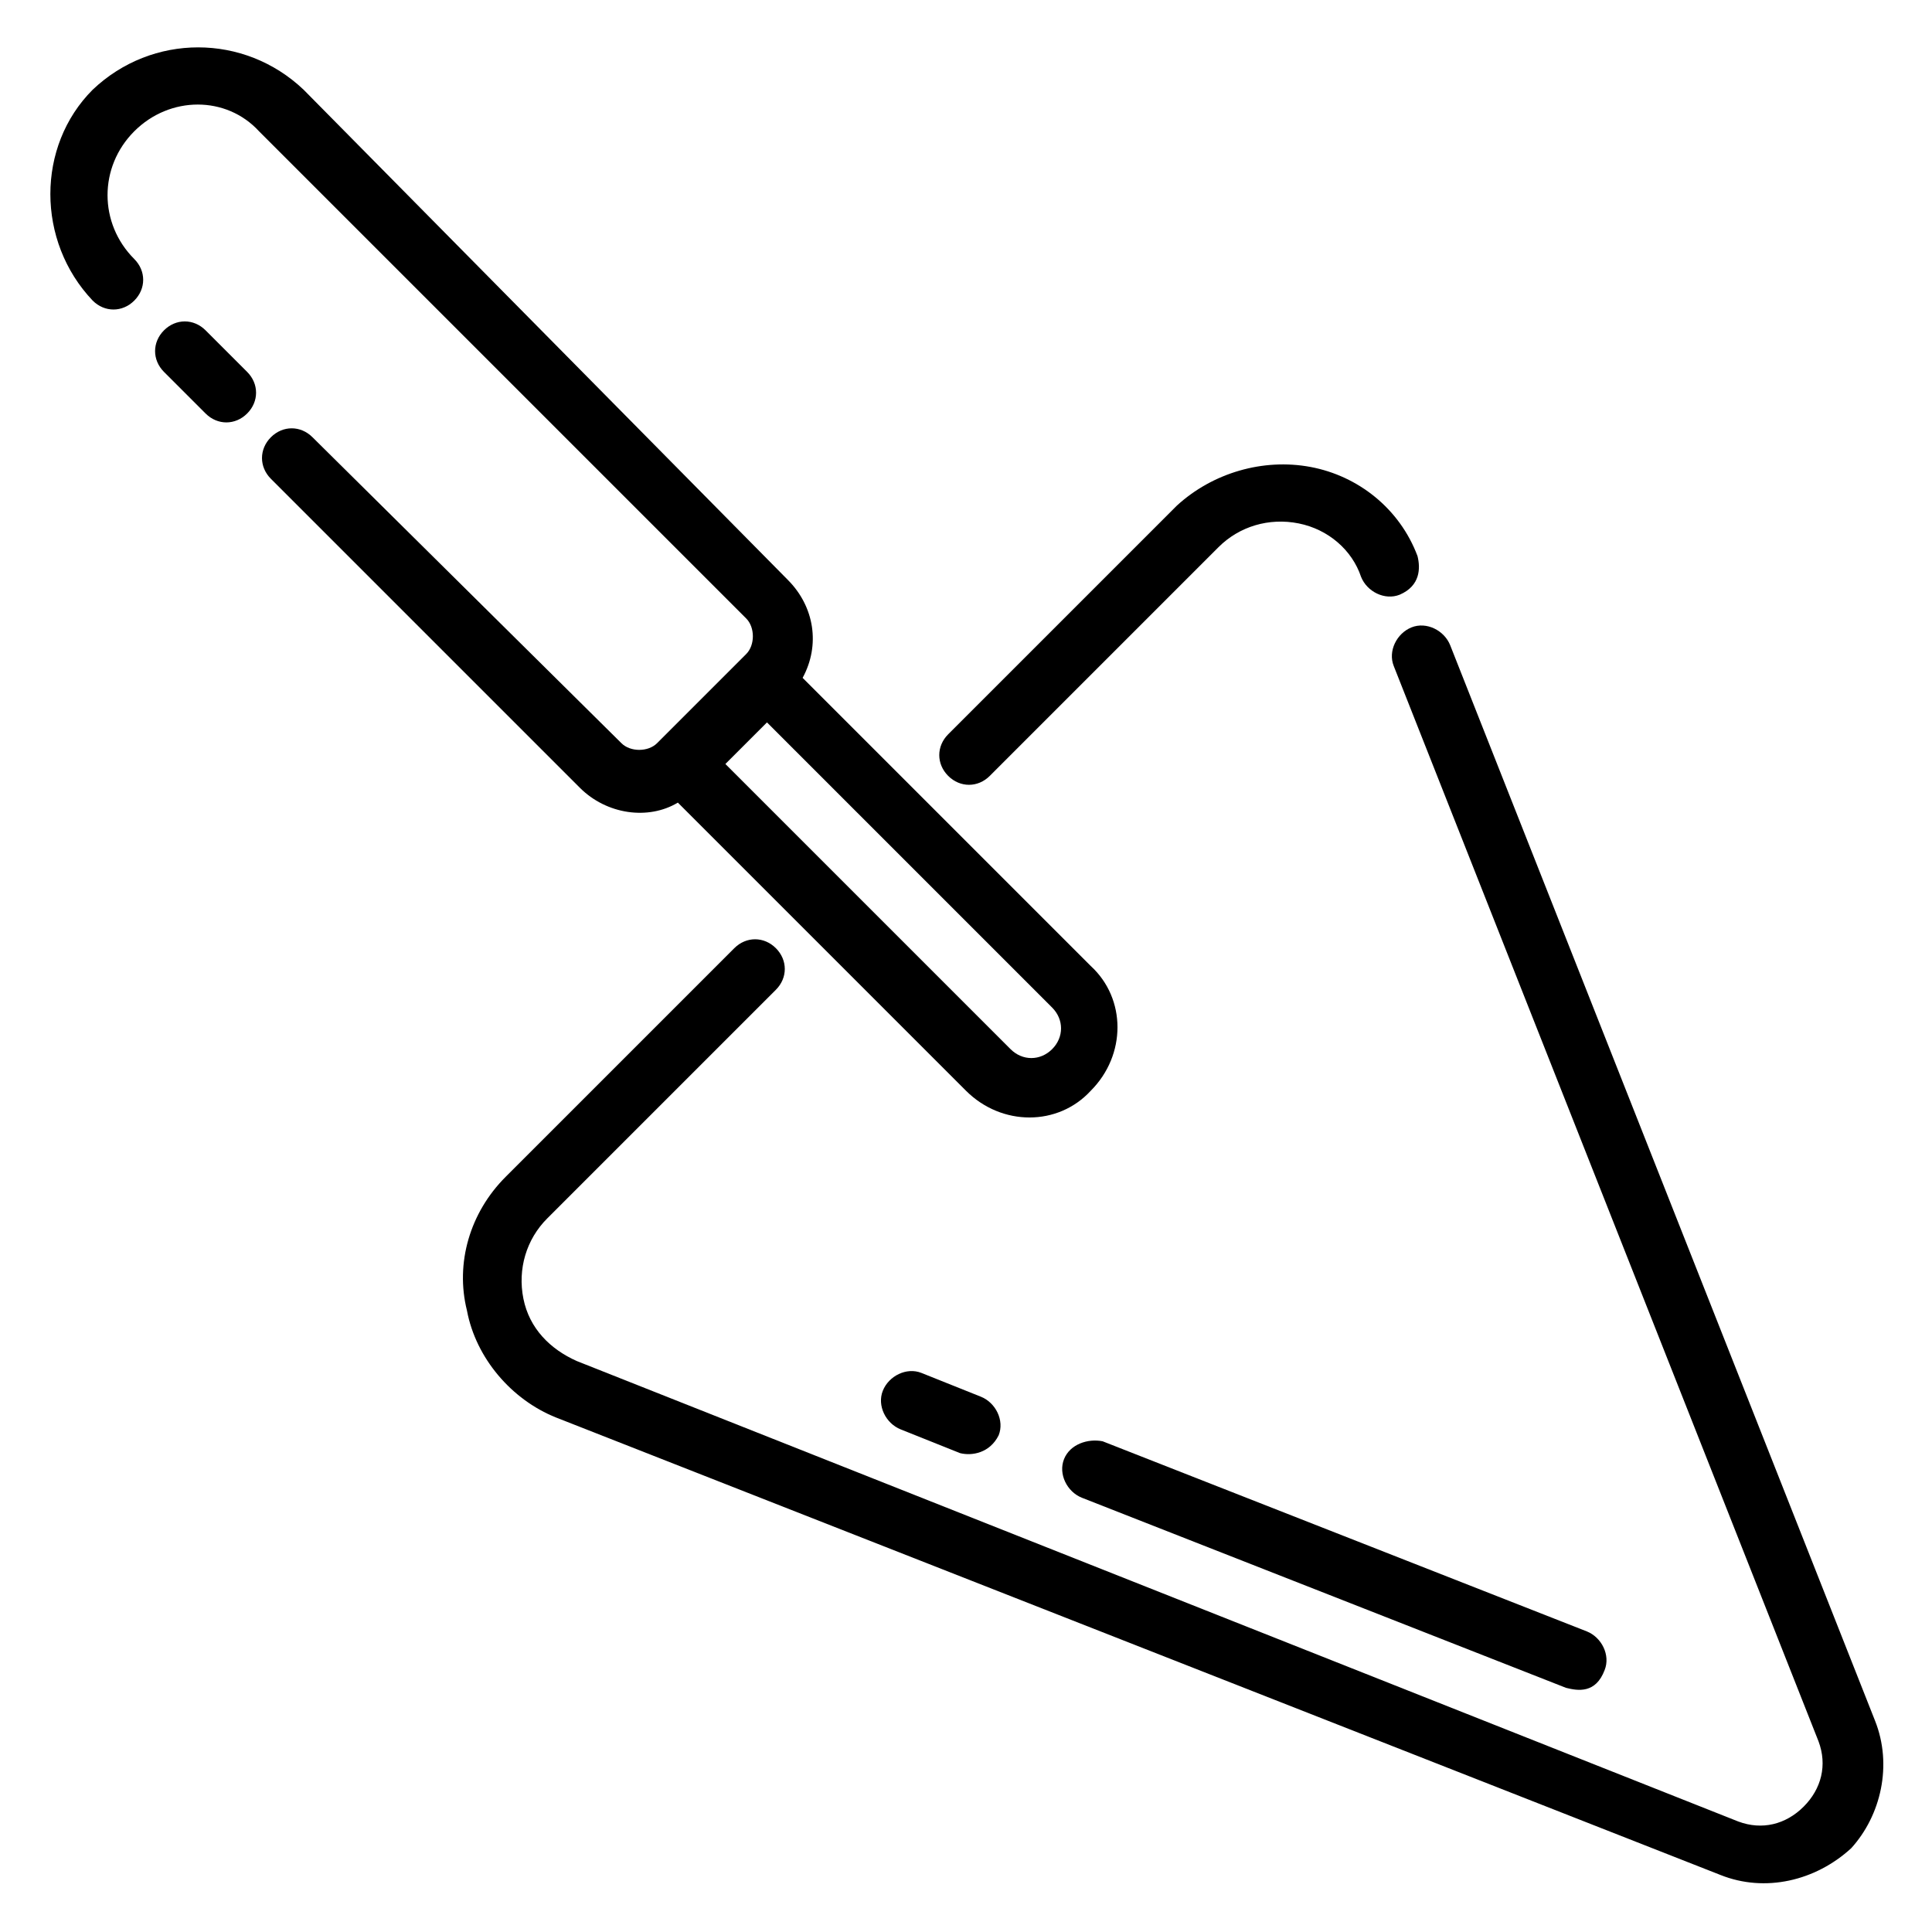
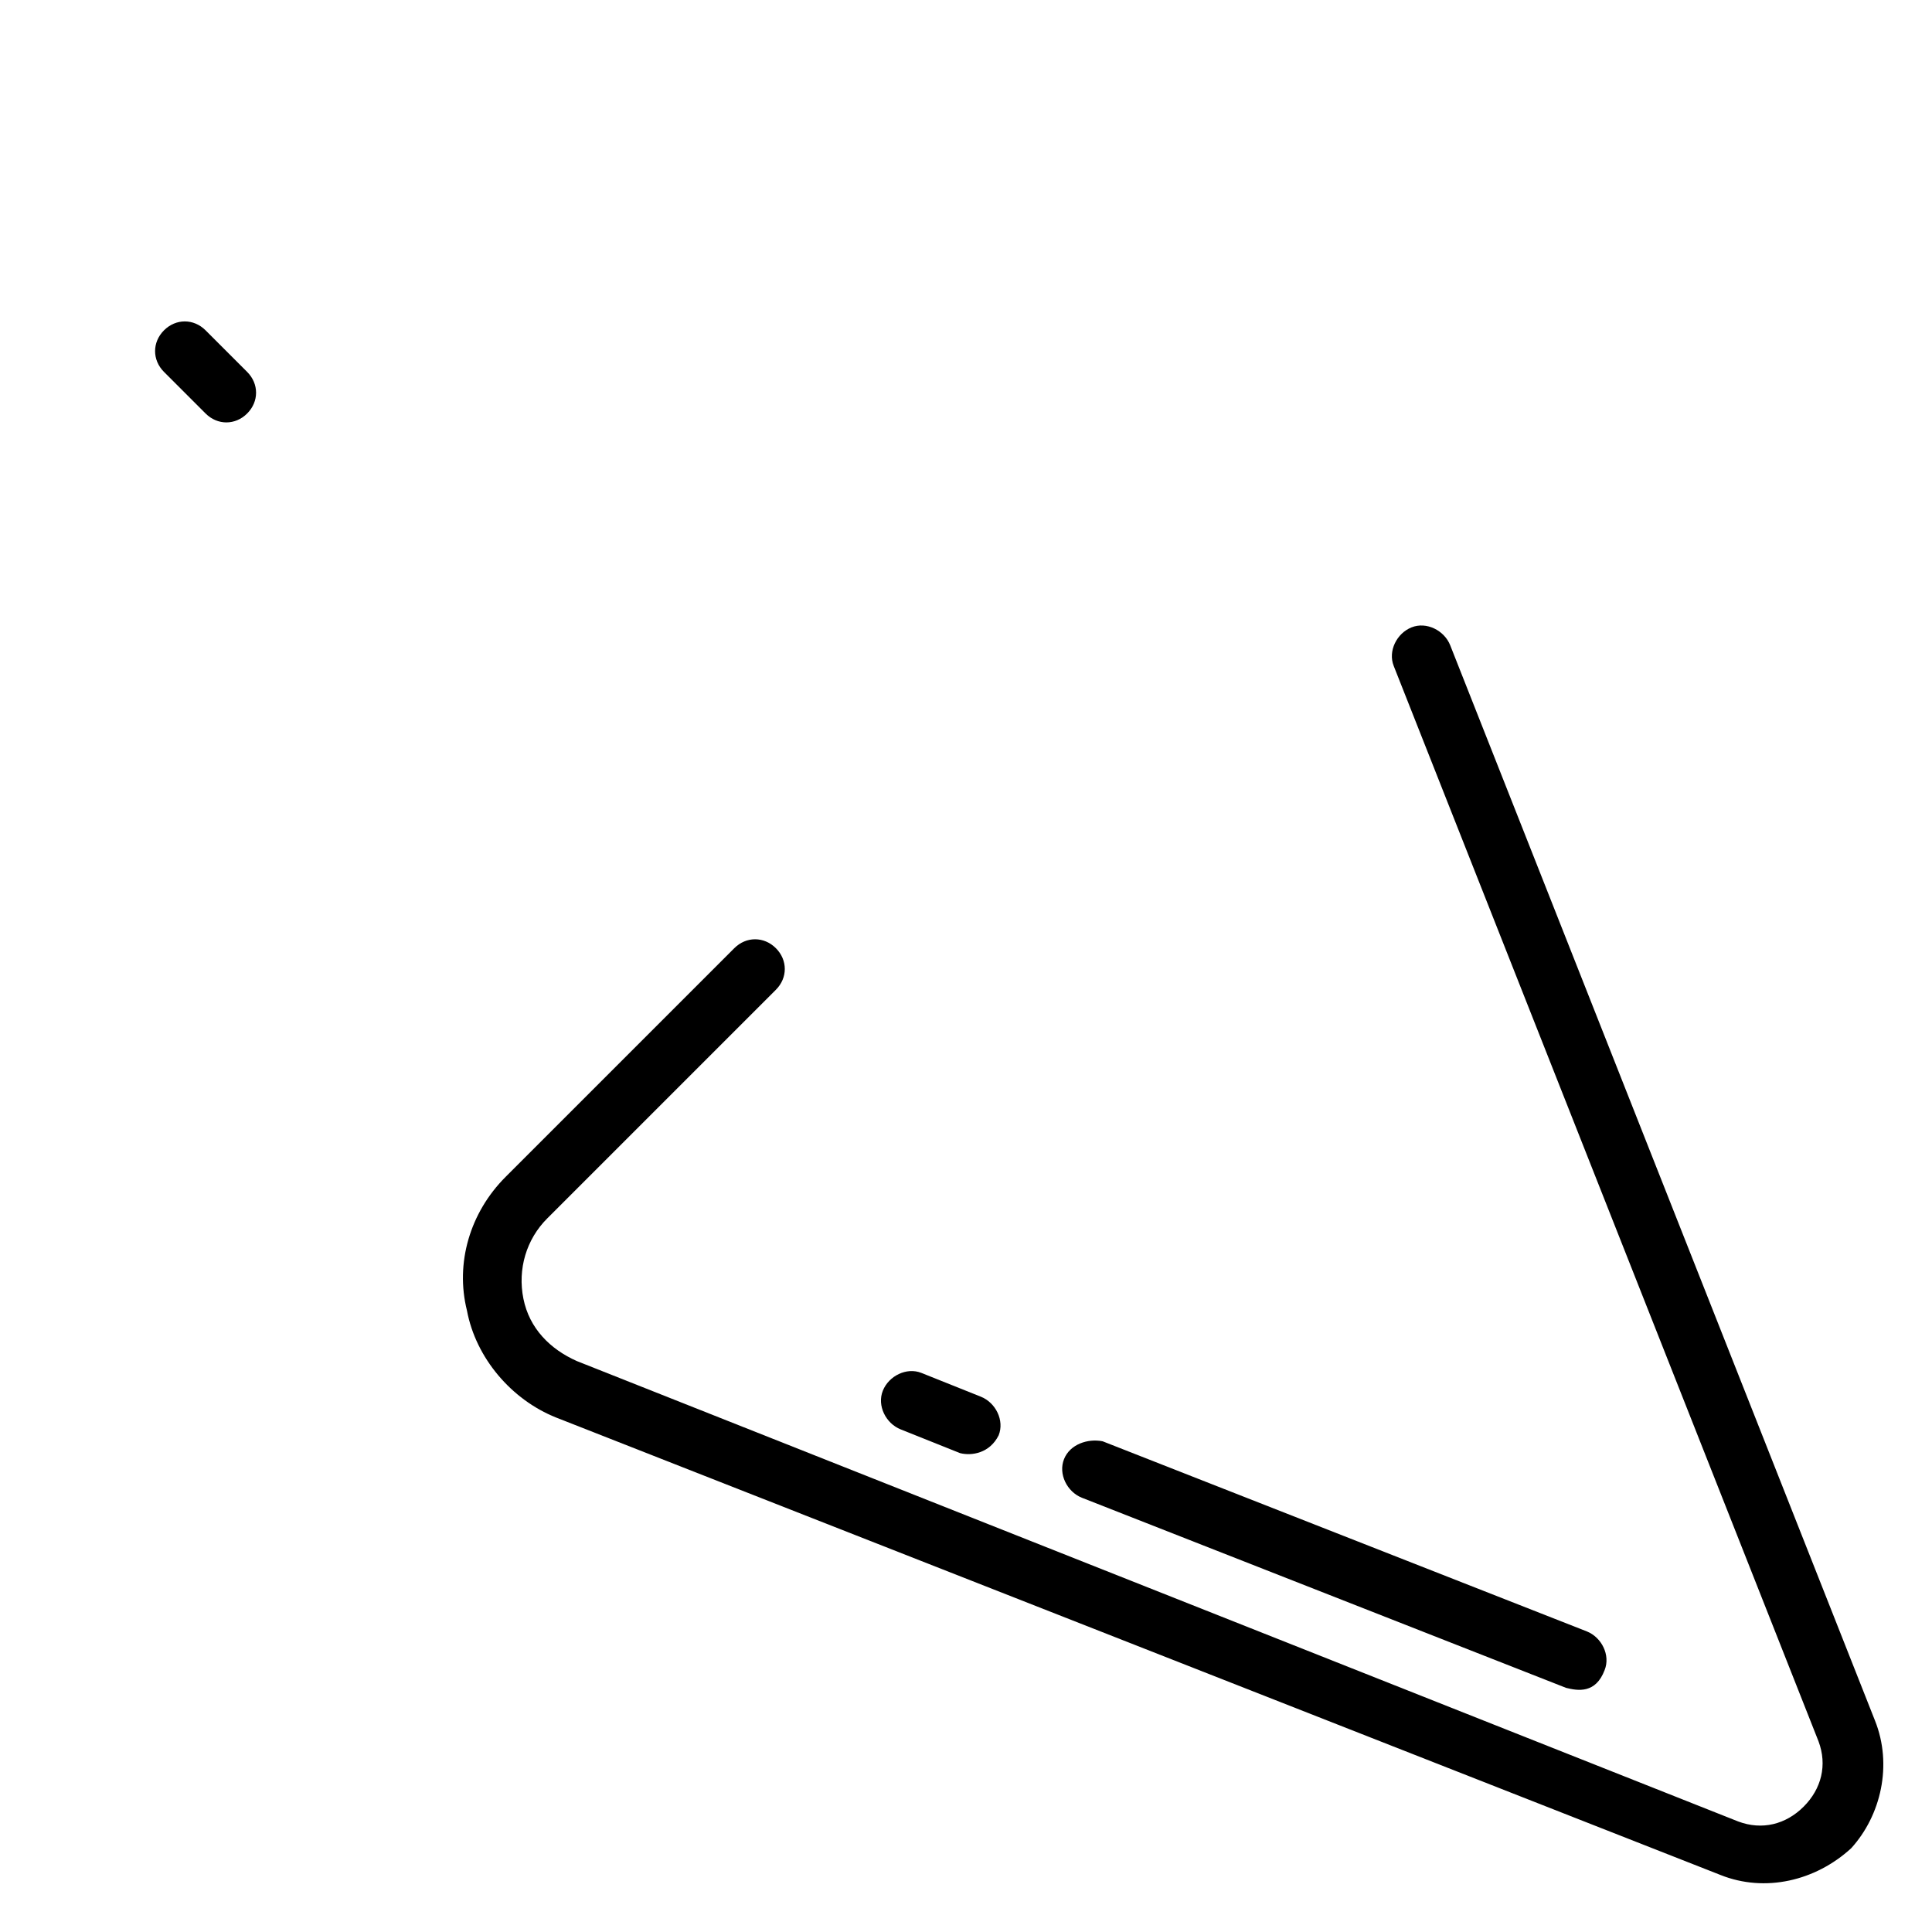
<svg xmlns="http://www.w3.org/2000/svg" fill="#000000" width="800px" height="800px" version="1.1" viewBox="144 144 512 512">
  <g>
    <path d="m198.48 231.54c-3.148-3.148-7.871-3.148-11.02 0-3.148 3.148-3.148 7.871 0 11.02l11.02 11.02c3.148 3.148 7.871 3.148 11.02 0 3.148-3.148 3.148-7.871 0-11.02z" />
-     <path d="m323.64 356.7 76.359 76.359c9.445 9.445 24.402 9.445 33.062 0 9.445-9.445 9.445-24.402 0-33.062l-76.359-76.359c4.723-8.66 3.148-18.895-3.938-25.977l-128.31-129.89c-15.742-14.957-40.148-14.957-55.891 0-14.957 14.957-14.957 40.148 0 55.891 3.148 3.148 7.871 3.148 11.02 0 3.148-3.148 3.148-7.871 0-11.02-9.445-9.445-9.445-24.402 0-33.852 9.445-9.445 24.402-9.445 33.062 0l129.1 129.1c2.363 2.363 2.363 7.086 0 9.445l-23.617 23.617c-2.363 2.363-7.086 2.363-9.445 0l-81.871-81.082c-3.148-3.148-7.871-3.148-11.02 0-3.148 3.148-3.148 7.871 0 11.02l81.871 81.871c7.082 7.086 18.105 8.66 25.977 3.938zm23.617-21.254 75.57 75.57c3.148 3.148 3.148 7.871 0 11.02-3.148 3.148-7.871 3.148-11.02 0l-75.57-75.57z" />
    <path d="m640.88 599.95-112.57-284.97c-1.574-3.938-6.297-6.297-10.234-4.723-3.938 1.574-6.297 6.297-4.723 10.234l112.57 284.97c2.363 6.297 0.789 12.594-3.938 17.32-4.723 4.723-11.02 6.297-17.32 3.938l-307.79-122.02c-7.086-3.148-12.594-8.66-14.168-16.531-1.574-7.871 0.789-15.742 6.297-21.254l60.613-60.613c3.148-3.148 3.148-7.871 0-11.02-3.148-3.148-7.871-3.148-11.02 0l-60.613 60.613c-9.445 9.445-13.383 22.828-10.234 35.426 2.363 12.594 11.809 23.617 23.617 28.34l308.58 121.23c11.809 4.723 25.191 1.574 34.637-7.086 7.871-8.664 11.02-22.043 6.297-33.852z" />
-     <path d="m406.3 349.62 60.613-60.613c5.512-5.512 13.383-7.871 21.254-6.297 7.871 1.574 14.168 7.086 16.531 14.168 1.574 3.938 6.297 6.297 10.234 4.723 5.512-2.363 5.512-7.086 4.723-10.234-4.723-12.594-15.742-21.254-28.34-23.617-12.594-2.363-25.977 1.574-35.426 10.234l-60.613 60.613c-3.148 3.148-3.148 7.871 0 11.02 3.152 3.152 7.875 3.152 11.023 0.004z" />
    <path d="m425.98 530.68c-1.574 3.938 0.789 8.66 4.723 10.234l128.31 50.383c3.148 0.789 7.871 1.574 10.234-4.723 1.574-3.938-0.789-8.66-4.723-10.234l-128.31-50.383c-3.938-0.789-8.66 0.785-10.234 4.723z" />
    <path d="m388.19 507.84c-3.938-1.574-8.66 0.789-10.234 4.723-1.574 3.938 0.789 8.66 4.723 10.234l15.742 6.297c3.148 0.789 7.871 0 10.234-4.723 1.574-3.938-0.789-8.66-4.723-10.234z" />
  </g>
</svg>